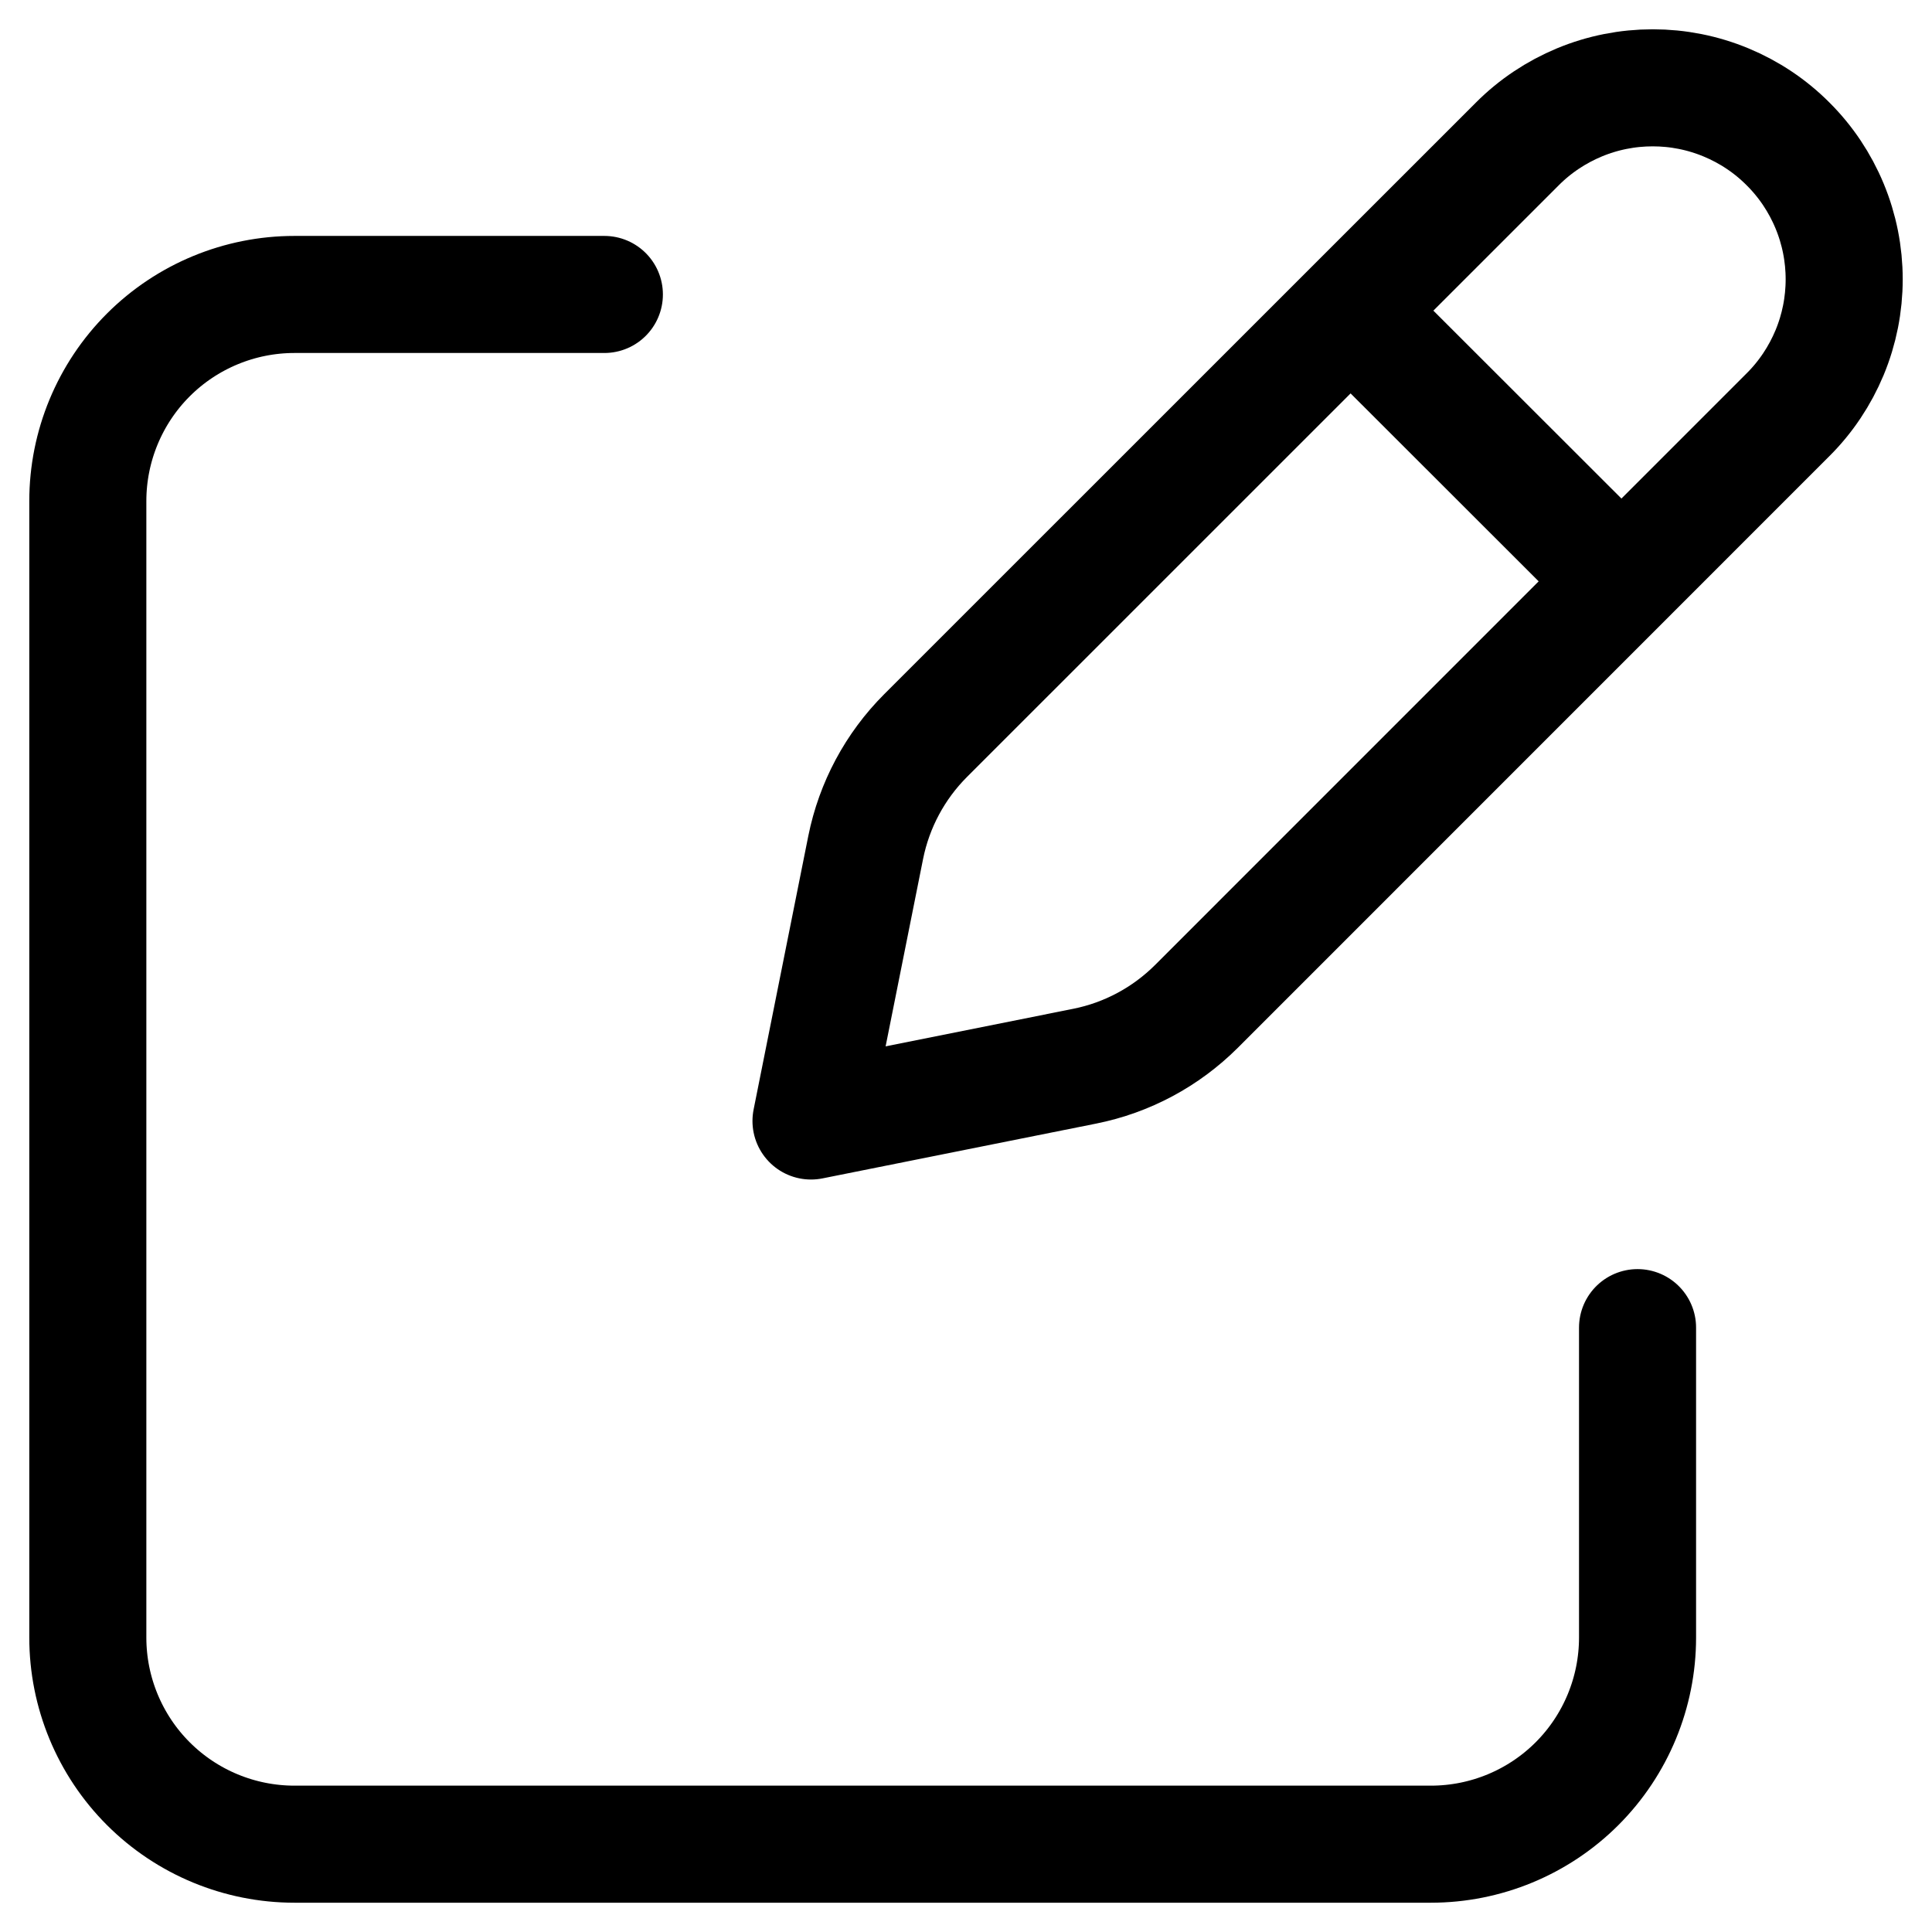
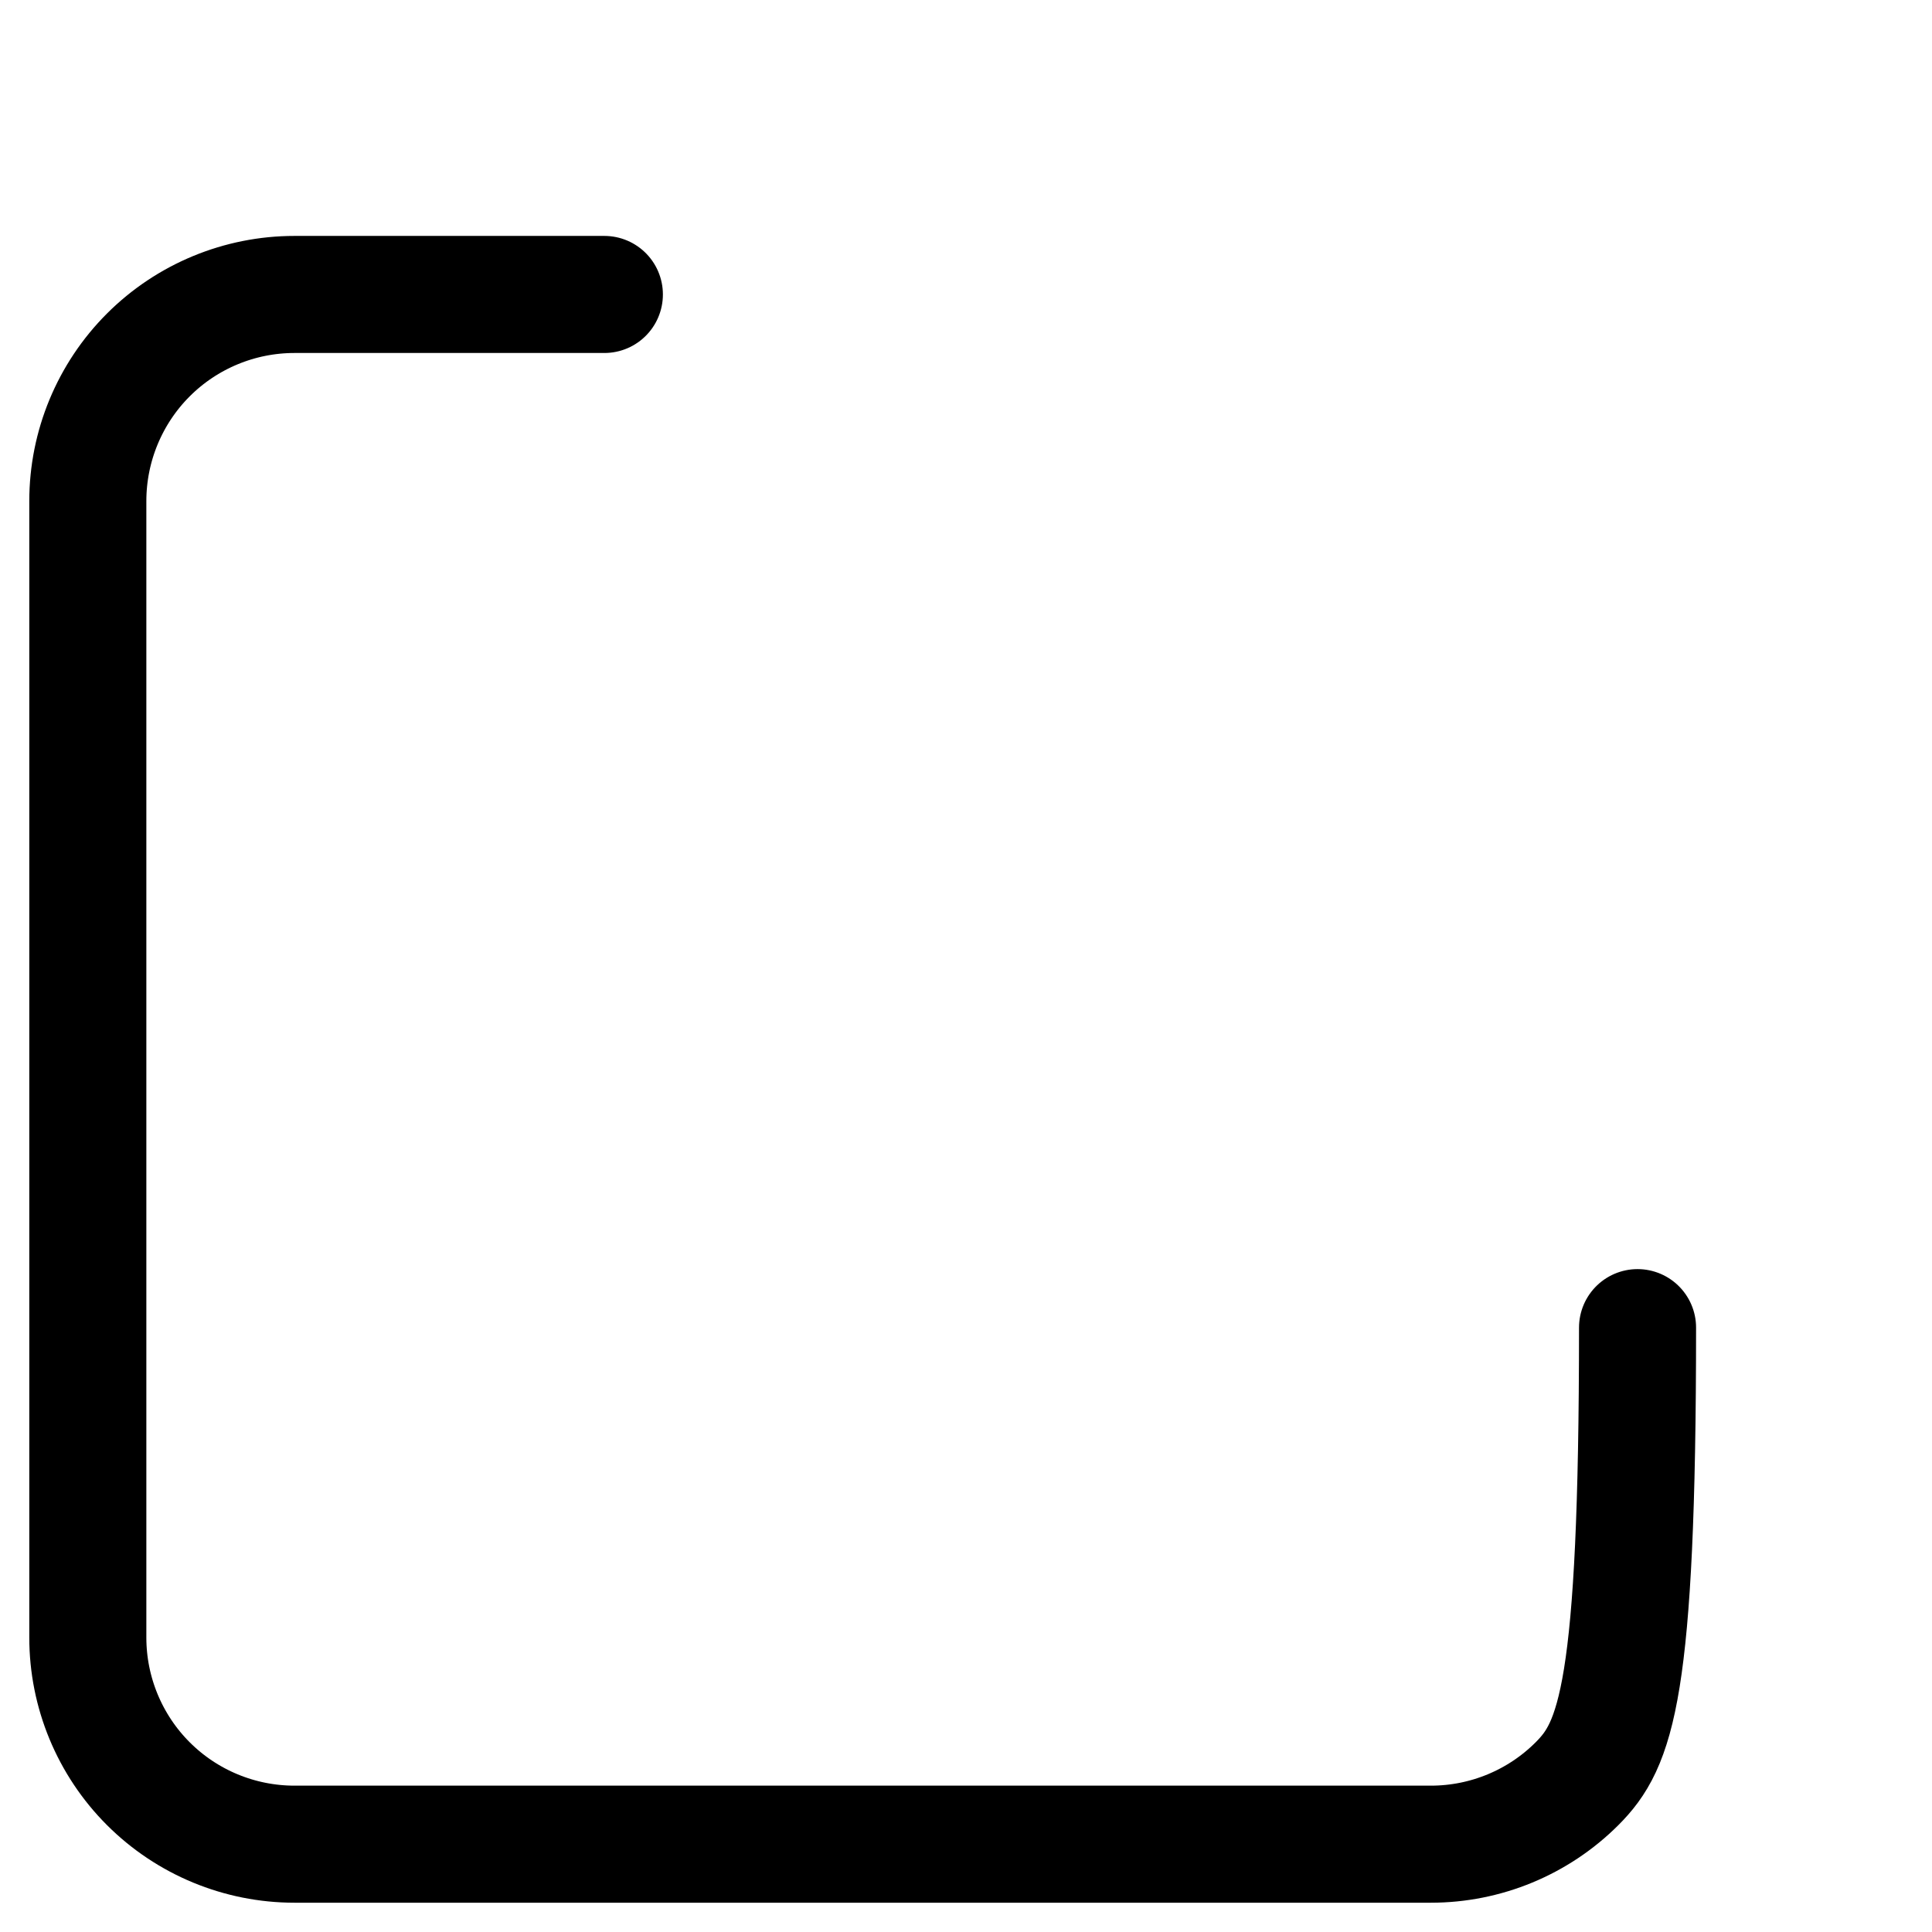
<svg xmlns="http://www.w3.org/2000/svg" width="22" height="22" viewBox="0 0 22 22" fill="none">
-   <path d="M15.675 3.833L18.167 6.323M17.278 1.639L10.54 8.376C10.192 8.724 9.955 9.167 9.858 9.649L9.235 12.765L12.351 12.141C12.833 12.045 13.275 11.808 13.624 11.46L20.361 4.722C20.564 4.52 20.724 4.279 20.834 4.015C20.944 3.75 21 3.467 21 3.18C21 2.894 20.944 2.611 20.834 2.346C20.724 2.081 20.564 1.841 20.361 1.639C20.159 1.436 19.919 1.276 19.654 1.166C19.389 1.056 19.106 1 18.82 1C18.533 1 18.25 1.056 17.985 1.166C17.721 1.276 17.48 1.436 17.278 1.639Z" stroke="black" stroke-width="1.333" stroke-linecap="round" stroke-linejoin="round" />
-   <path d="M18.647 15.118V18.647C18.647 19.271 18.399 19.87 17.958 20.311C17.517 20.752 16.918 21 16.294 21H3.353C2.729 21 2.13 20.752 1.689 20.311C1.248 19.87 1 19.271 1 18.647V5.706C1 5.082 1.248 4.483 1.689 4.042C2.13 3.601 2.729 3.353 3.353 3.353H6.882" stroke="black" stroke-width="1.333" stroke-linecap="round" stroke-linejoin="round" />
+   <path d="M18.647 15.118C18.647 19.271 18.399 19.87 17.958 20.311C17.517 20.752 16.918 21 16.294 21H3.353C2.729 21 2.13 20.752 1.689 20.311C1.248 19.87 1 19.271 1 18.647V5.706C1 5.082 1.248 4.483 1.689 4.042C2.13 3.601 2.729 3.353 3.353 3.353H6.882" stroke="black" stroke-width="1.333" stroke-linecap="round" stroke-linejoin="round" />
</svg>